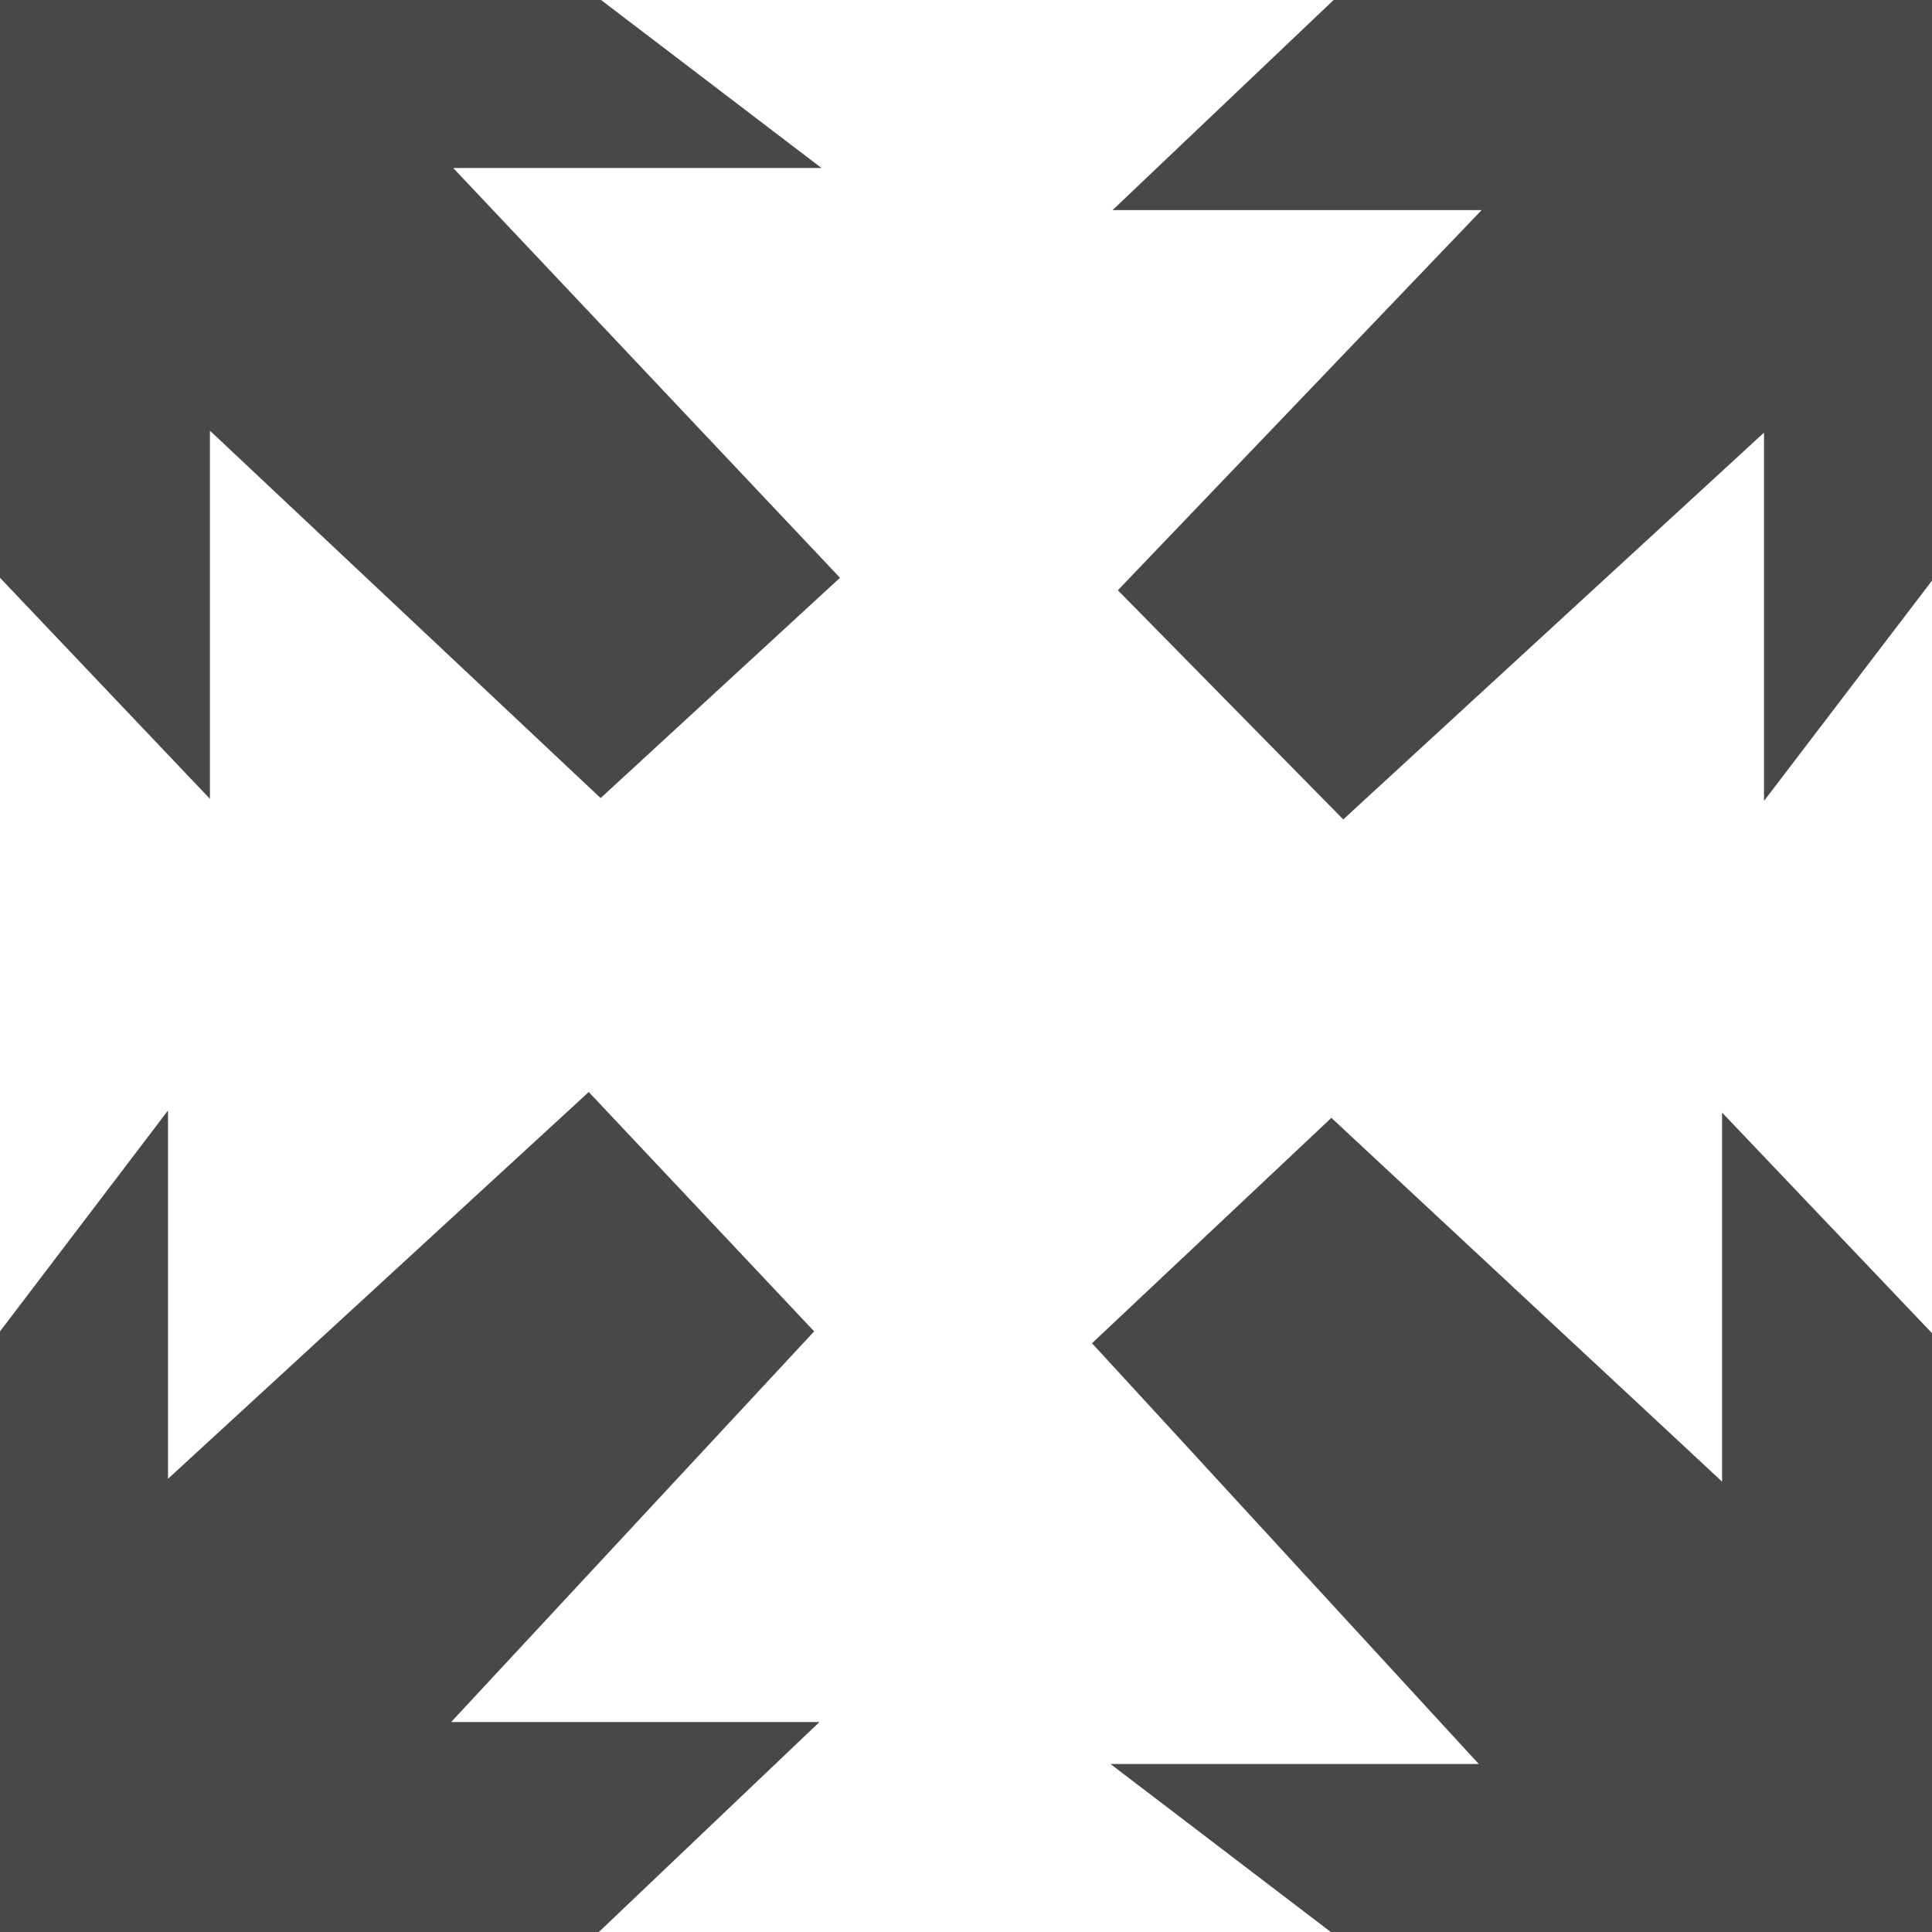
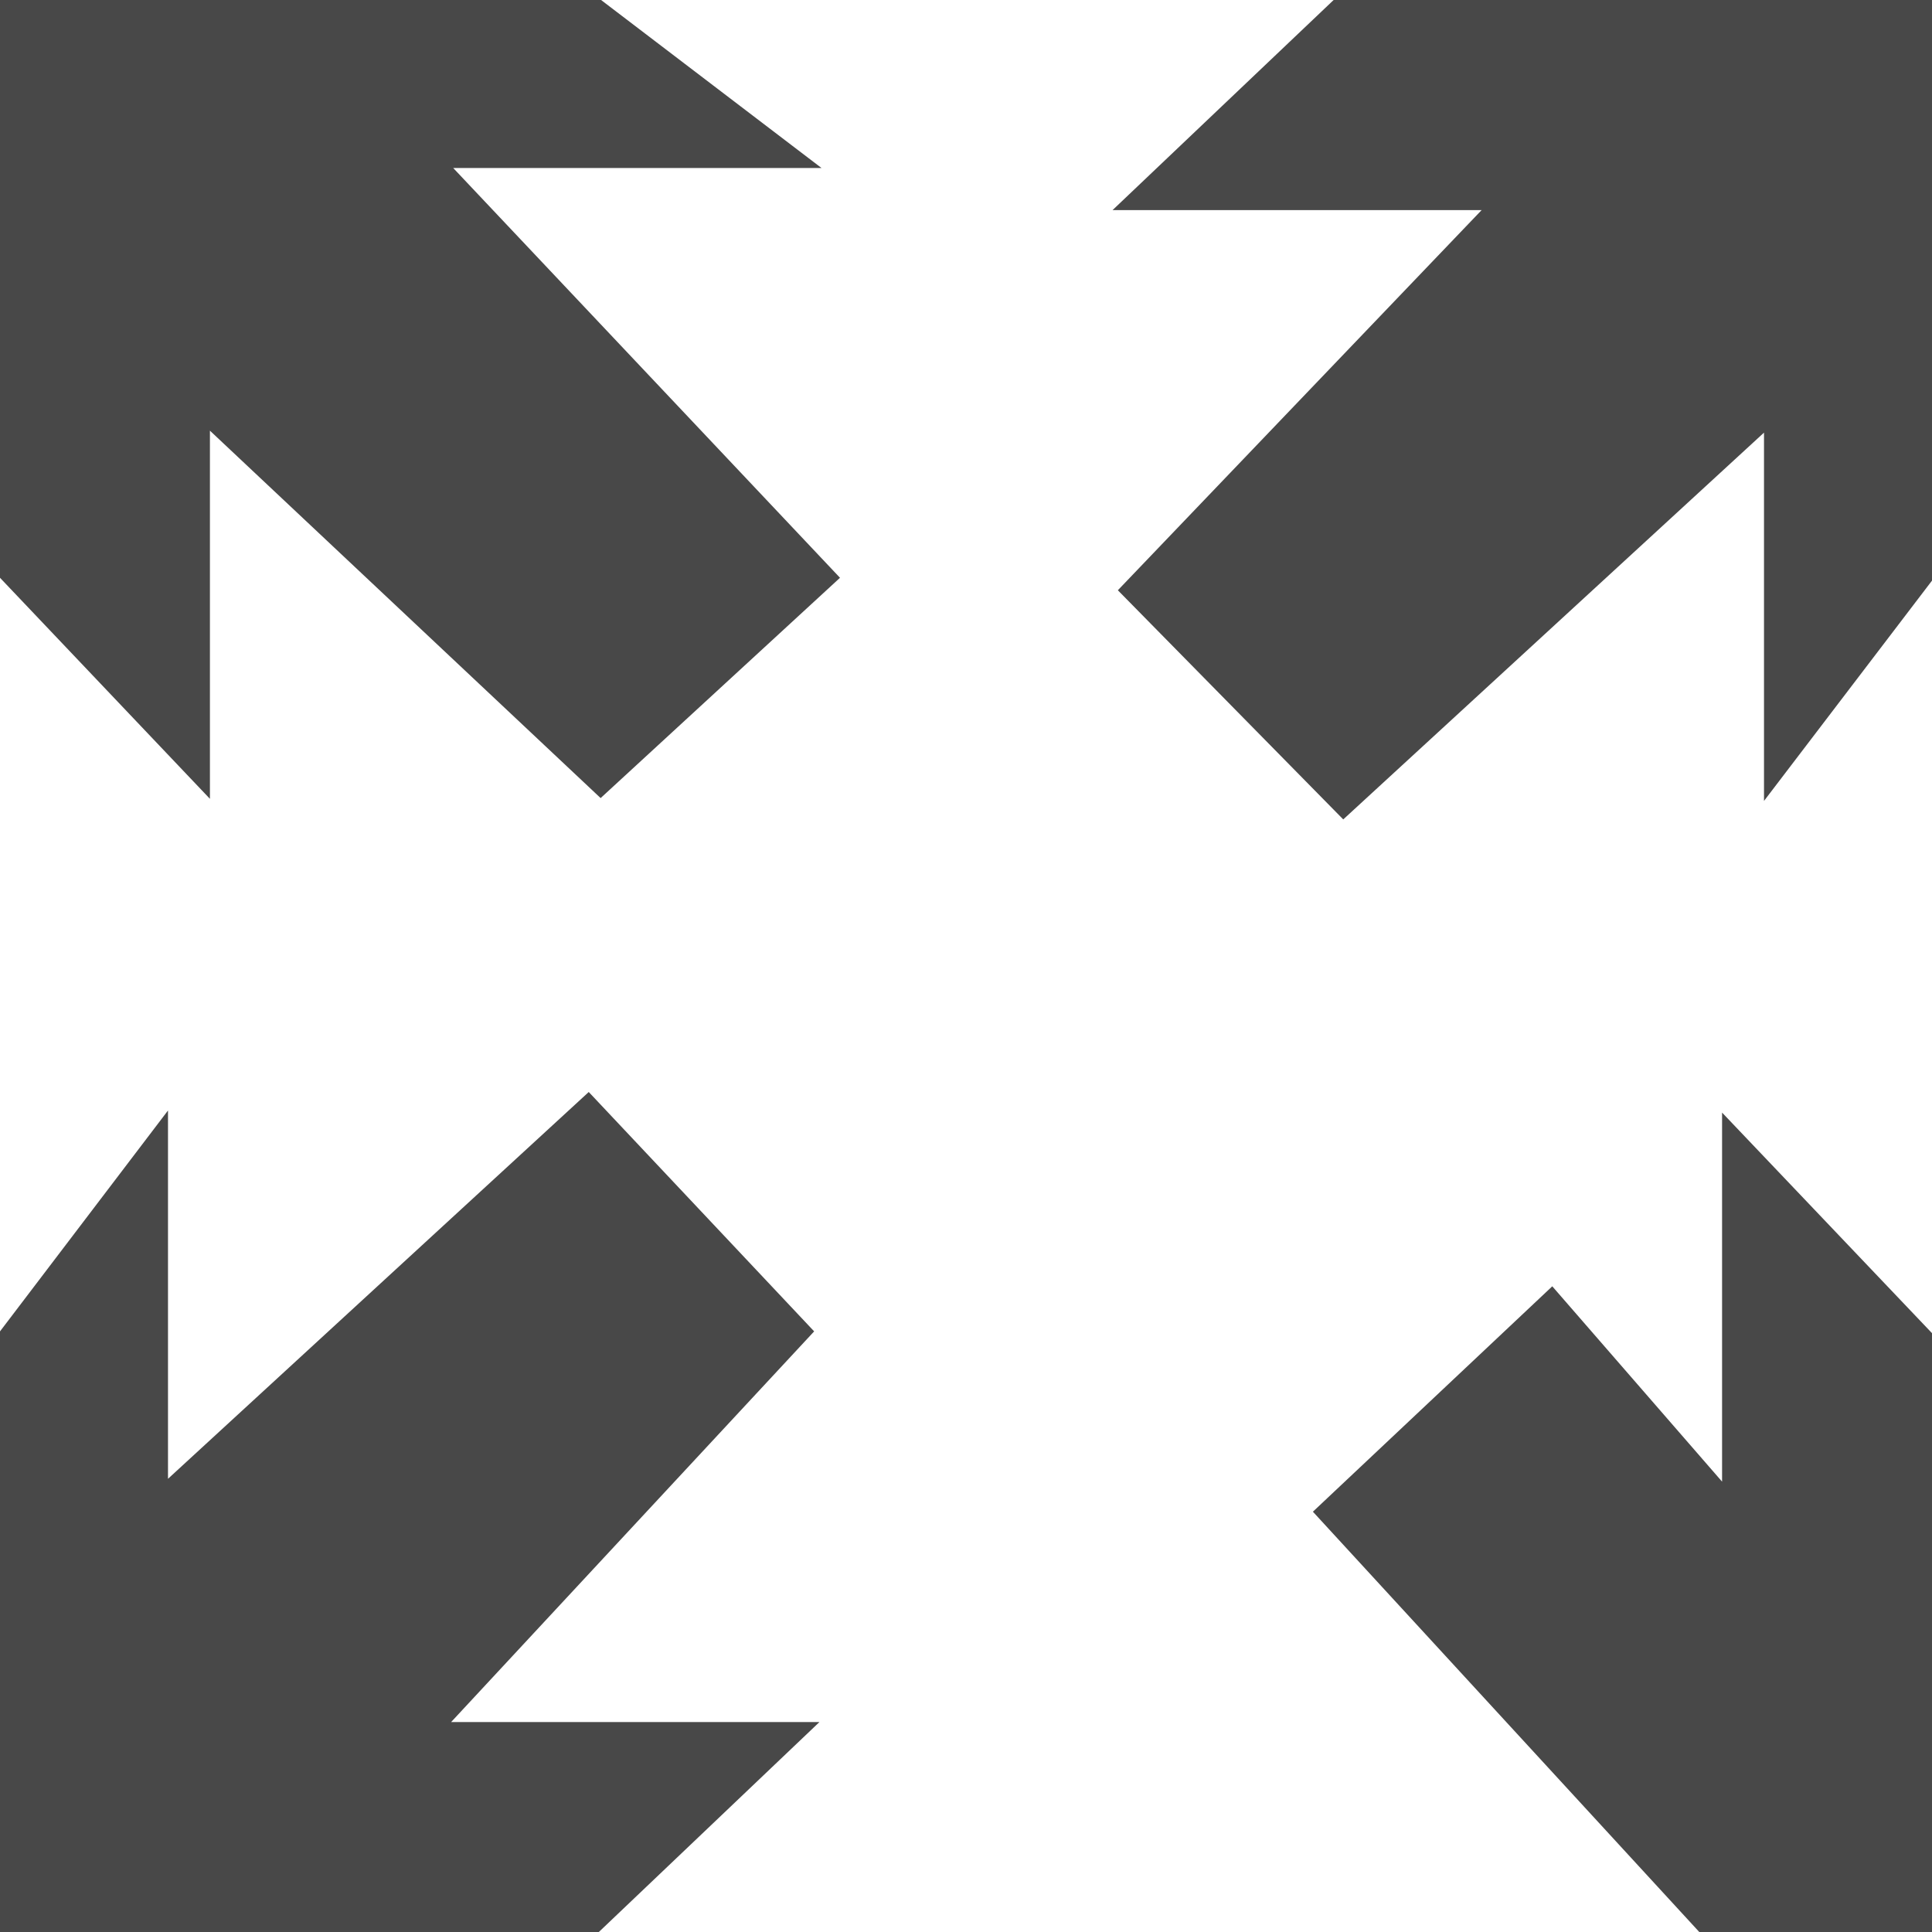
<svg xmlns="http://www.w3.org/2000/svg" width="12.857" height="12.857" viewBox="0 0 12.857 12.857">
-   <path id="Icon_map-fullscreen" data-name="Icon map-fullscreen" d="M1.44,5.285V1.44h4L6.907,2.558H4.456L7.03,5.285,5.437,6.751l-2.6-2.445V6.756ZM10.315,1.44H14.3V5.3L13.179,6.77V4.319l-2.8,2.574-1.5-1.525L11.3,2.838H8.844ZM14.3,10.315V14.3h-4L8.83,13.179h2.451l-2.574-2.8,1.593-1.5L12.9,11.3V8.844ZM5.422,14.3H1.44v-4L2.558,8.83v2.451l2.8-2.574,1.5,1.593L4.442,12.9H6.893Z" transform="translate(-1.44 -1.44)" fill="#484848" />
+   <path id="Icon_map-fullscreen" data-name="Icon map-fullscreen" d="M1.44,5.285V1.44h4L6.907,2.558H4.456L7.03,5.285,5.437,6.751l-2.6-2.445V6.756ZM10.315,1.44H14.3V5.3L13.179,6.77V4.319l-2.8,2.574-1.5-1.525L11.3,2.838H8.844ZM14.3,10.315V14.3h-4h2.451l-2.574-2.8,1.593-1.5L12.9,11.3V8.844ZM5.422,14.3H1.44v-4L2.558,8.83v2.451l2.8-2.574,1.5,1.593L4.442,12.9H6.893Z" transform="translate(-1.44 -1.44)" fill="#484848" />
</svg>